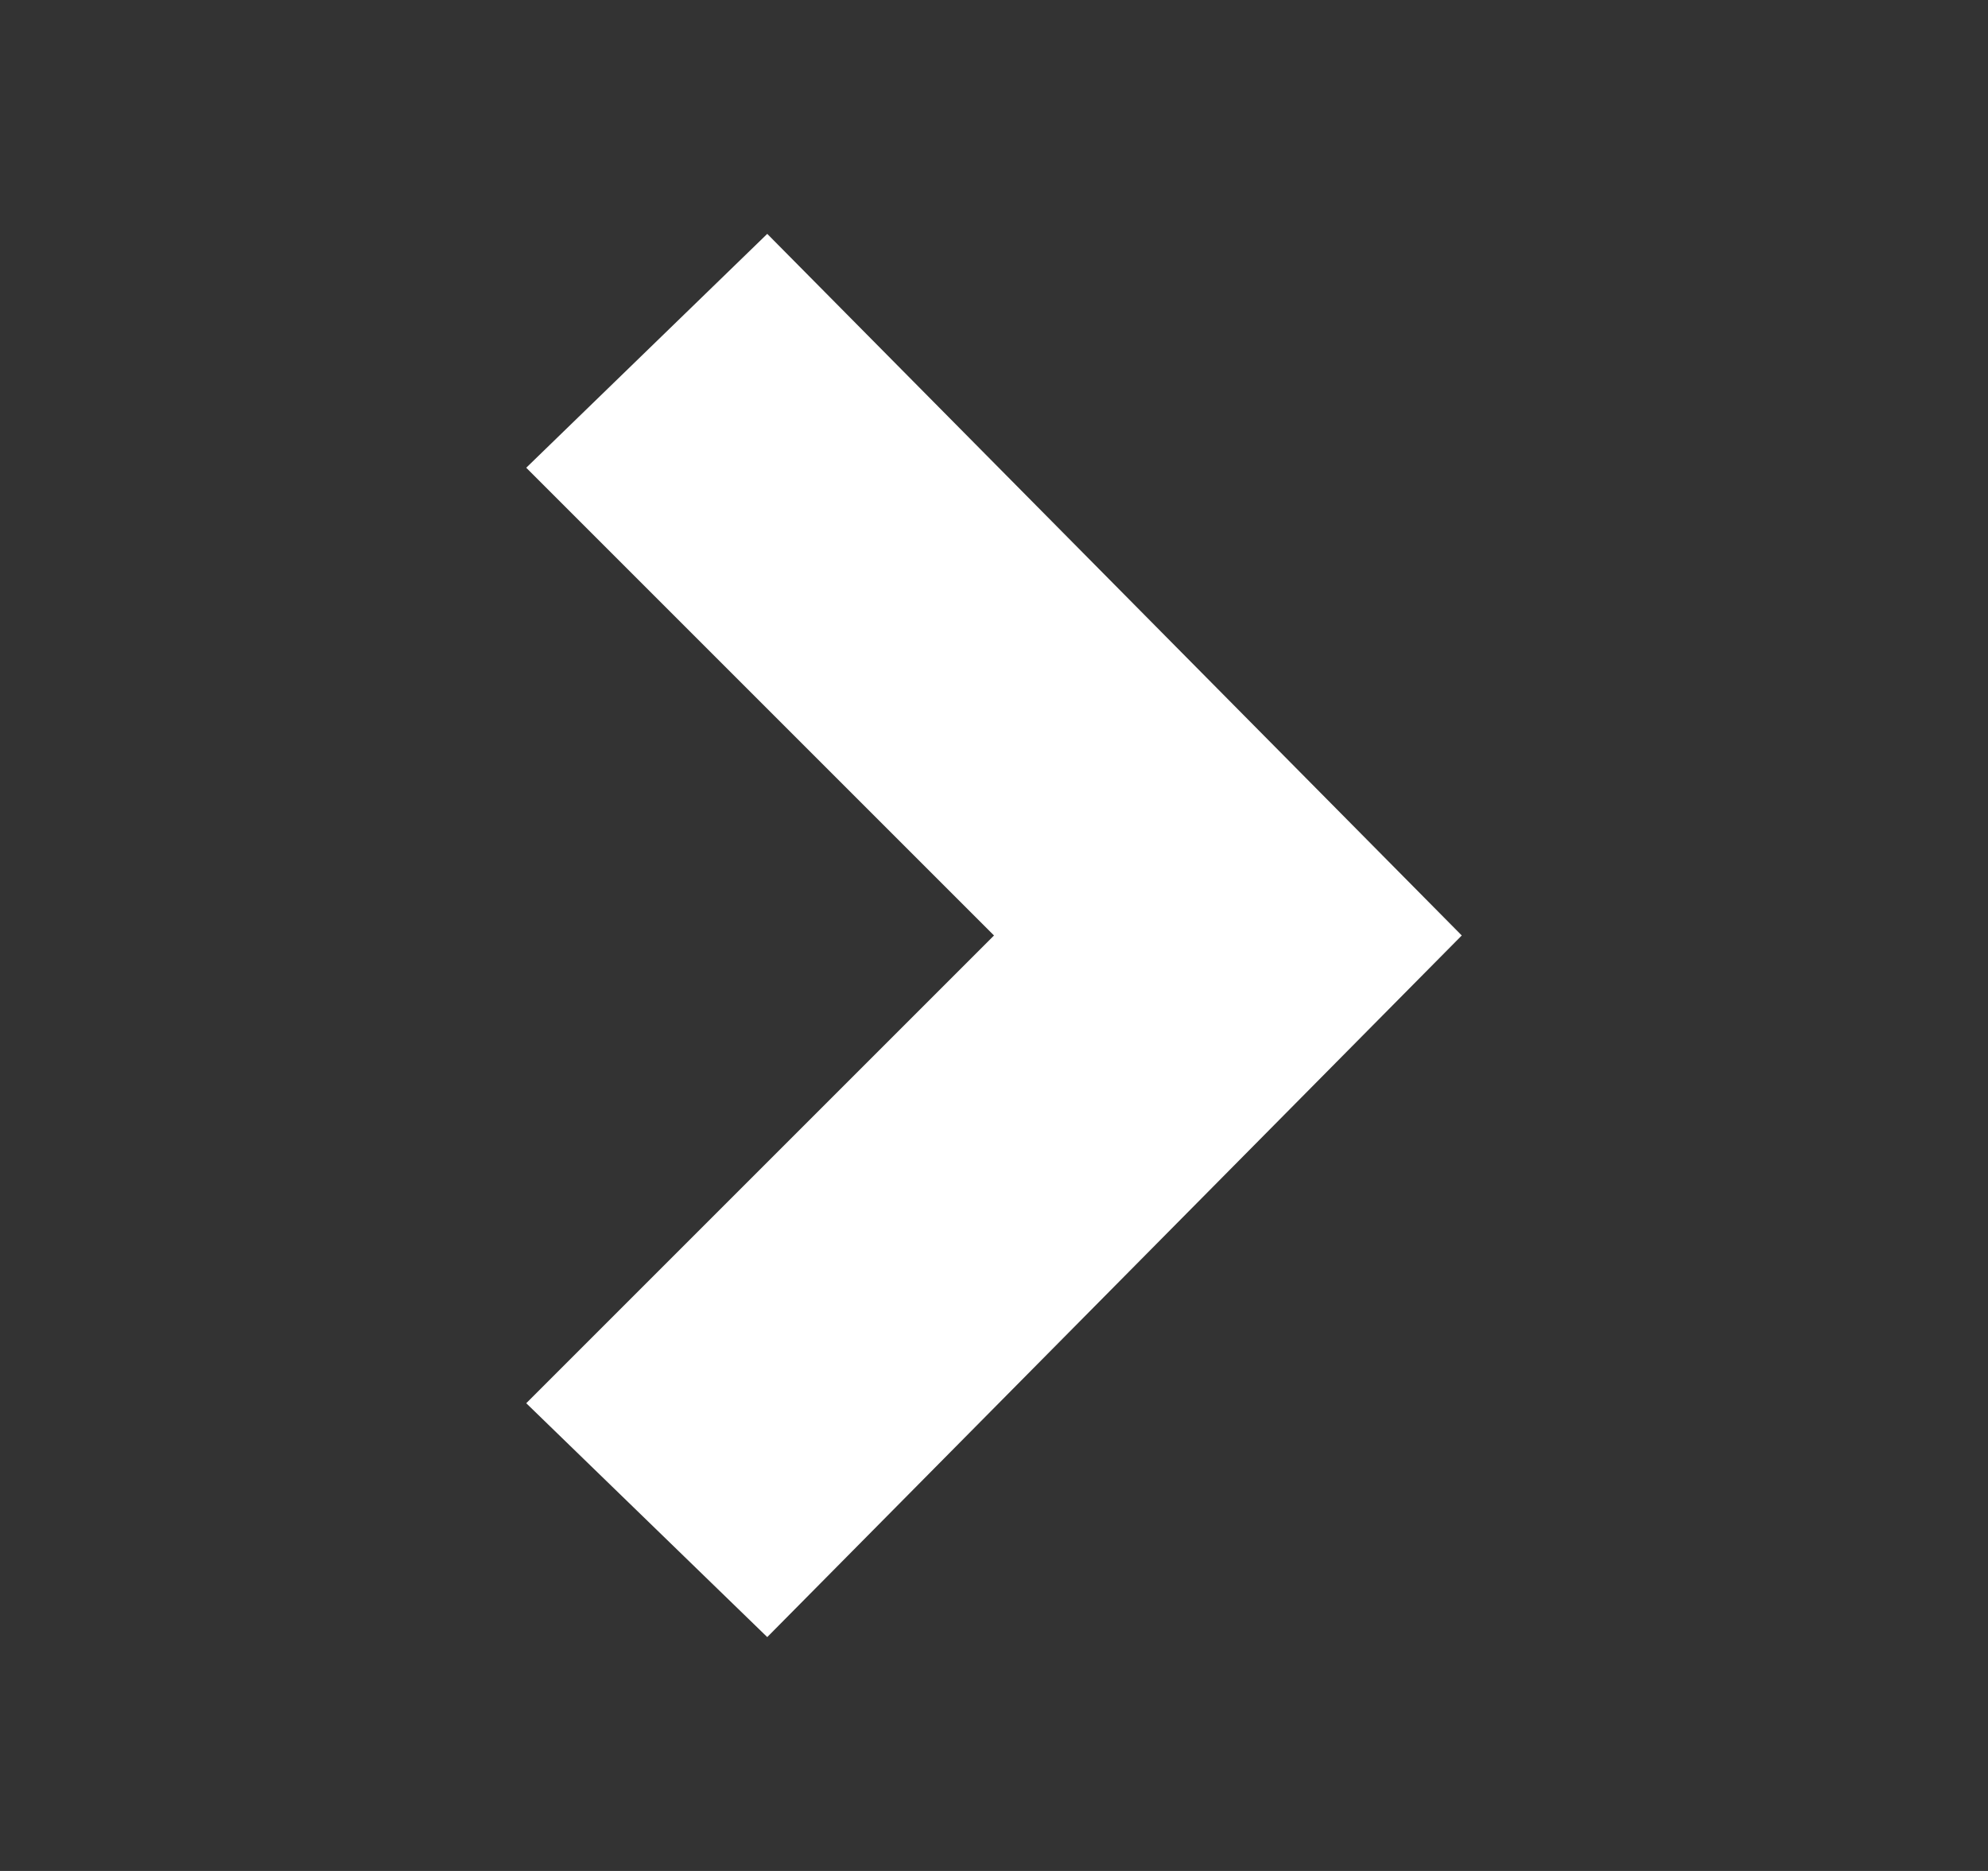
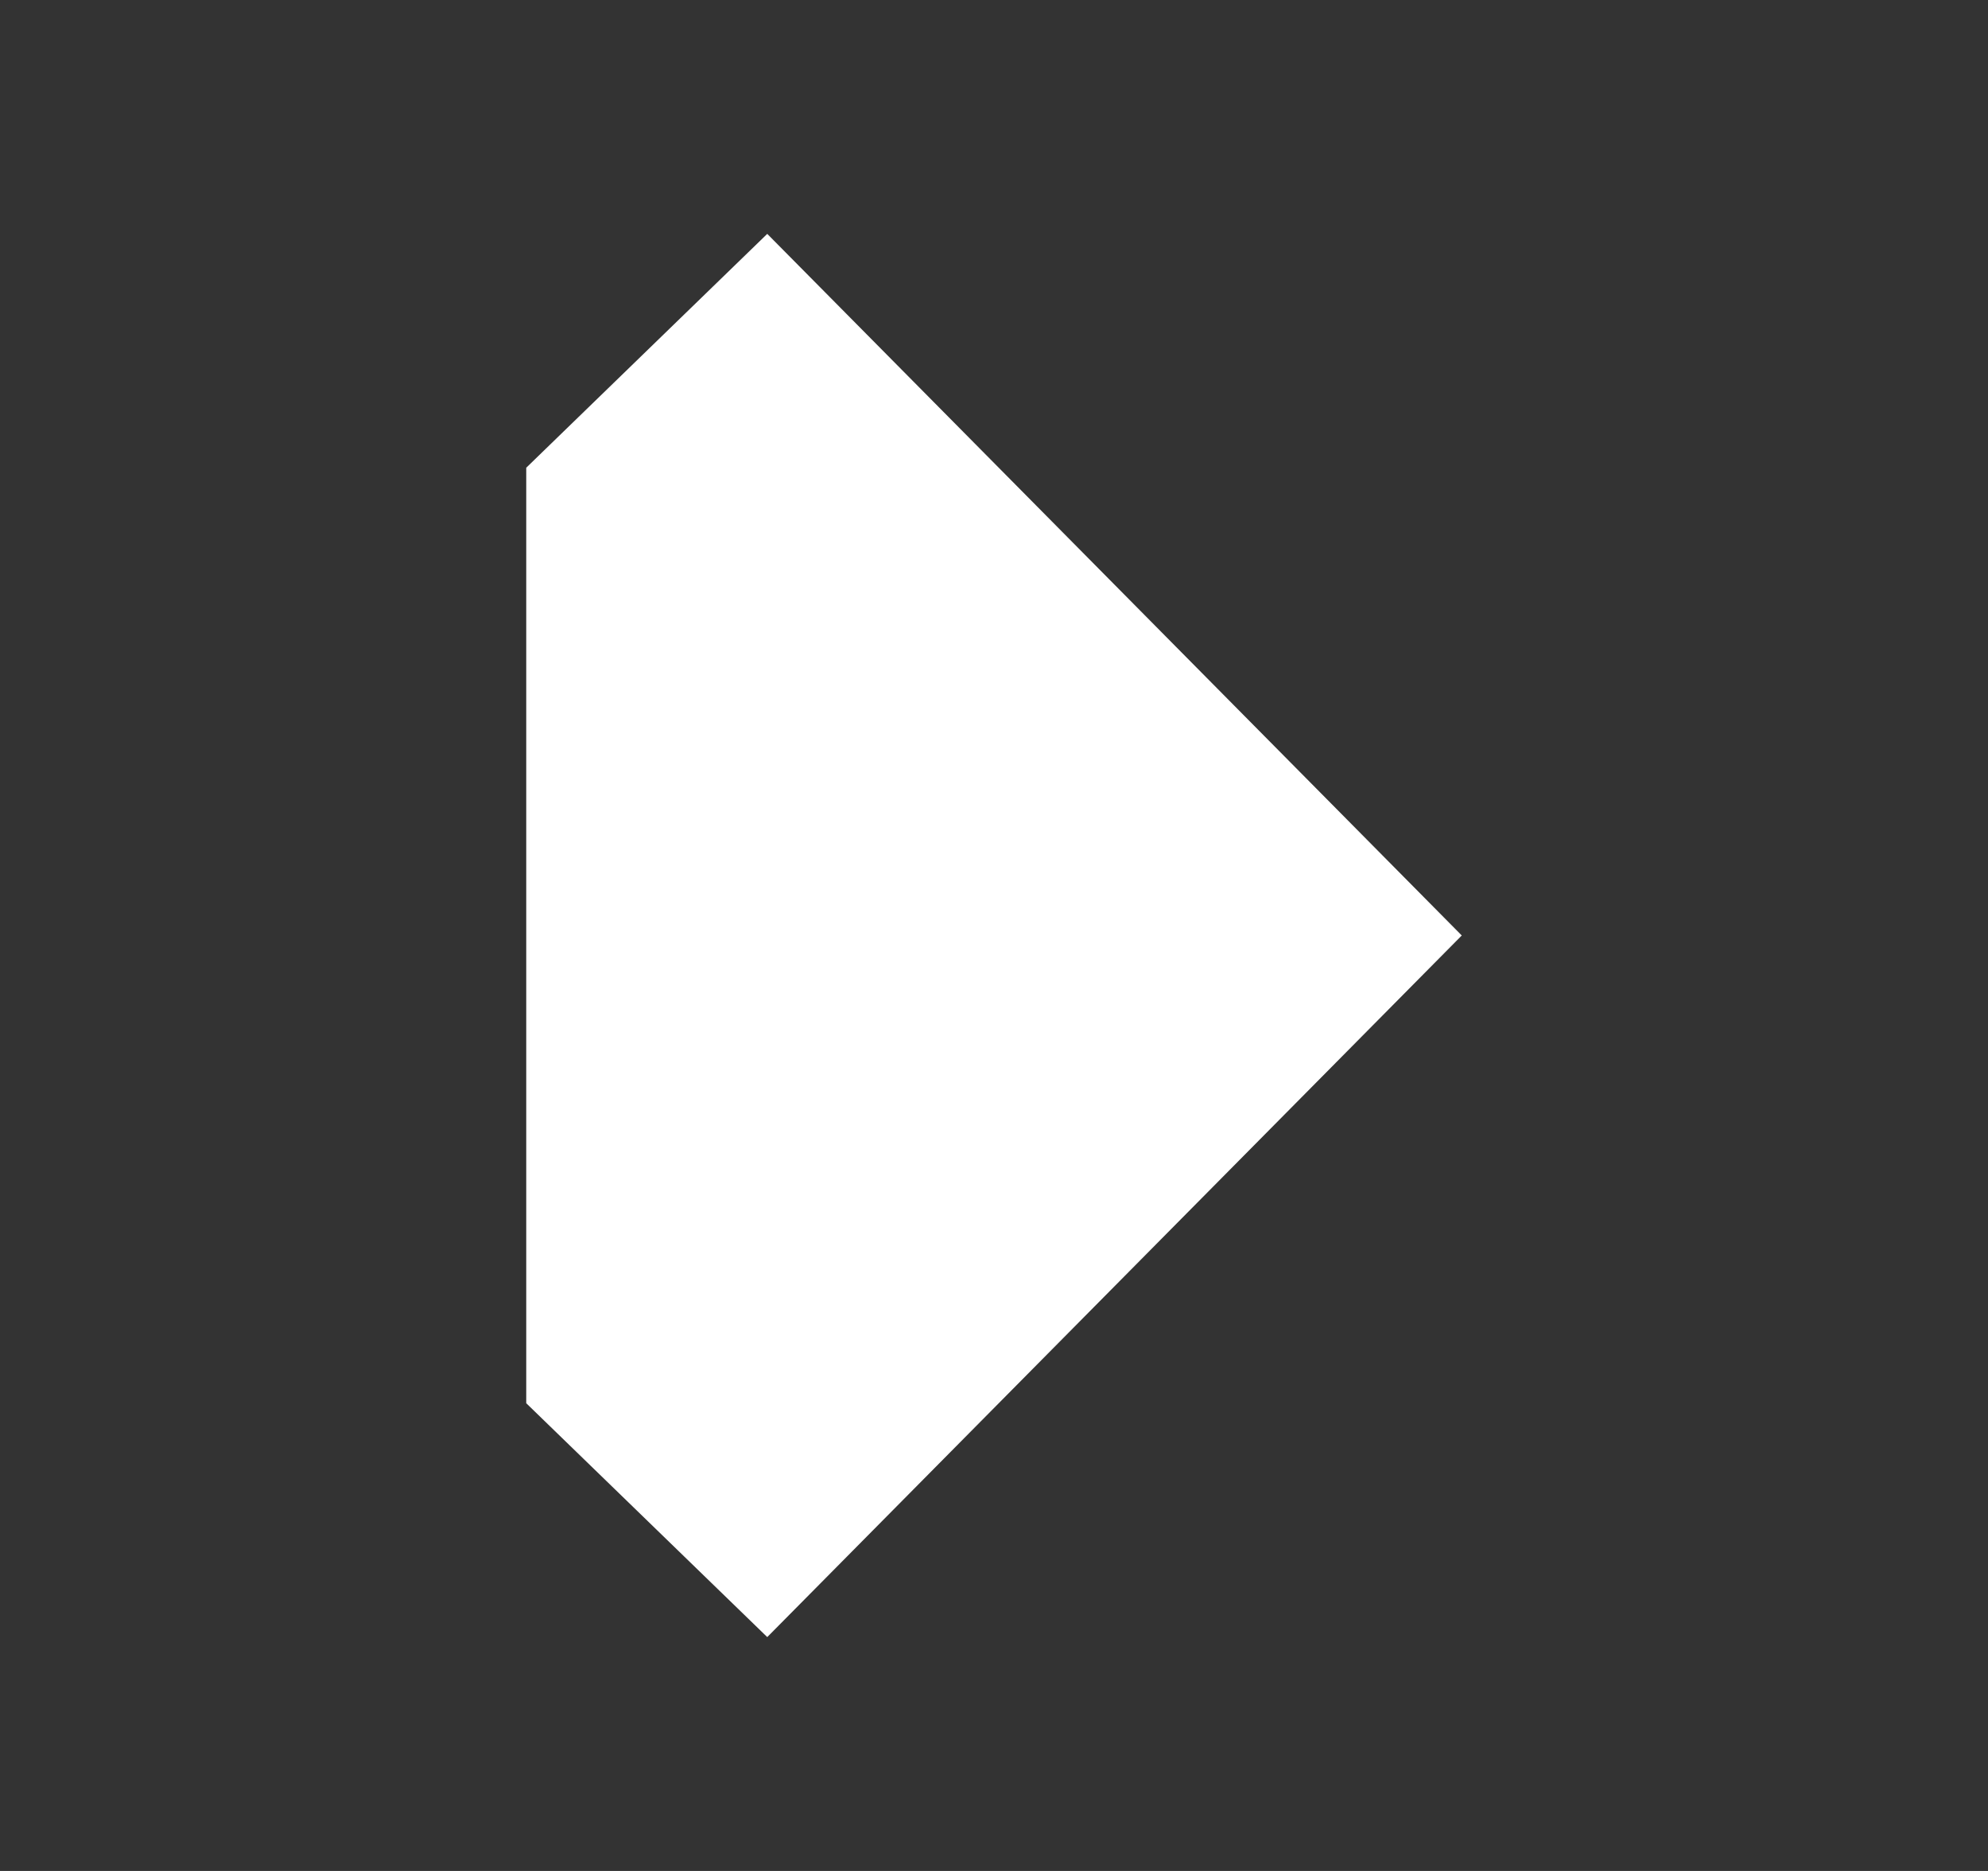
<svg xmlns="http://www.w3.org/2000/svg" width="17" height="16" viewBox="0 0 17 16" fill="none">
  <rect x="0" y="0" width="17" height="16" fill="#333333" stroke="none" />
-   <path d="M6.561 14L4.5 12L8.5 8L4.5 4L6.561 2L12.5 8L6.561 14Z" fill="white" />
+   <path d="M6.561 14L4.5 12L4.5 4L6.561 2L12.5 8L6.561 14Z" fill="white" />
</svg>